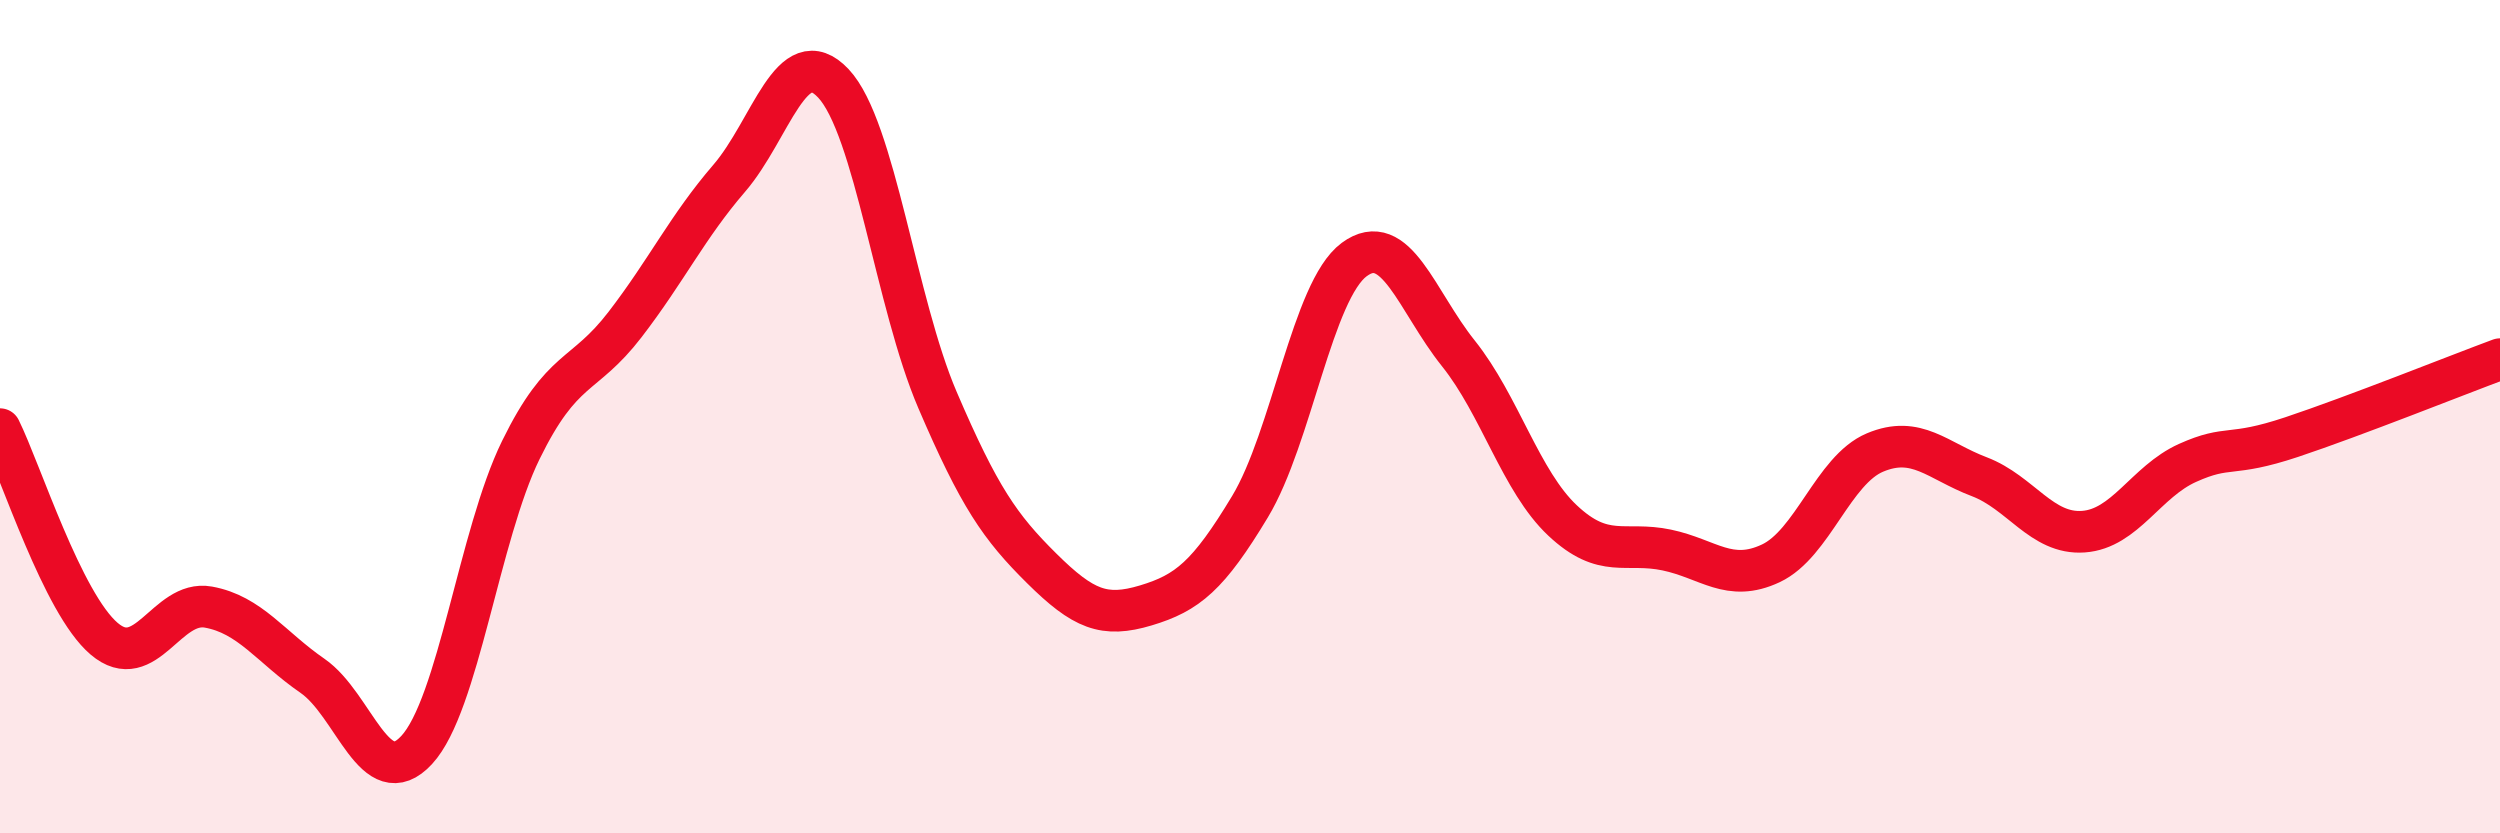
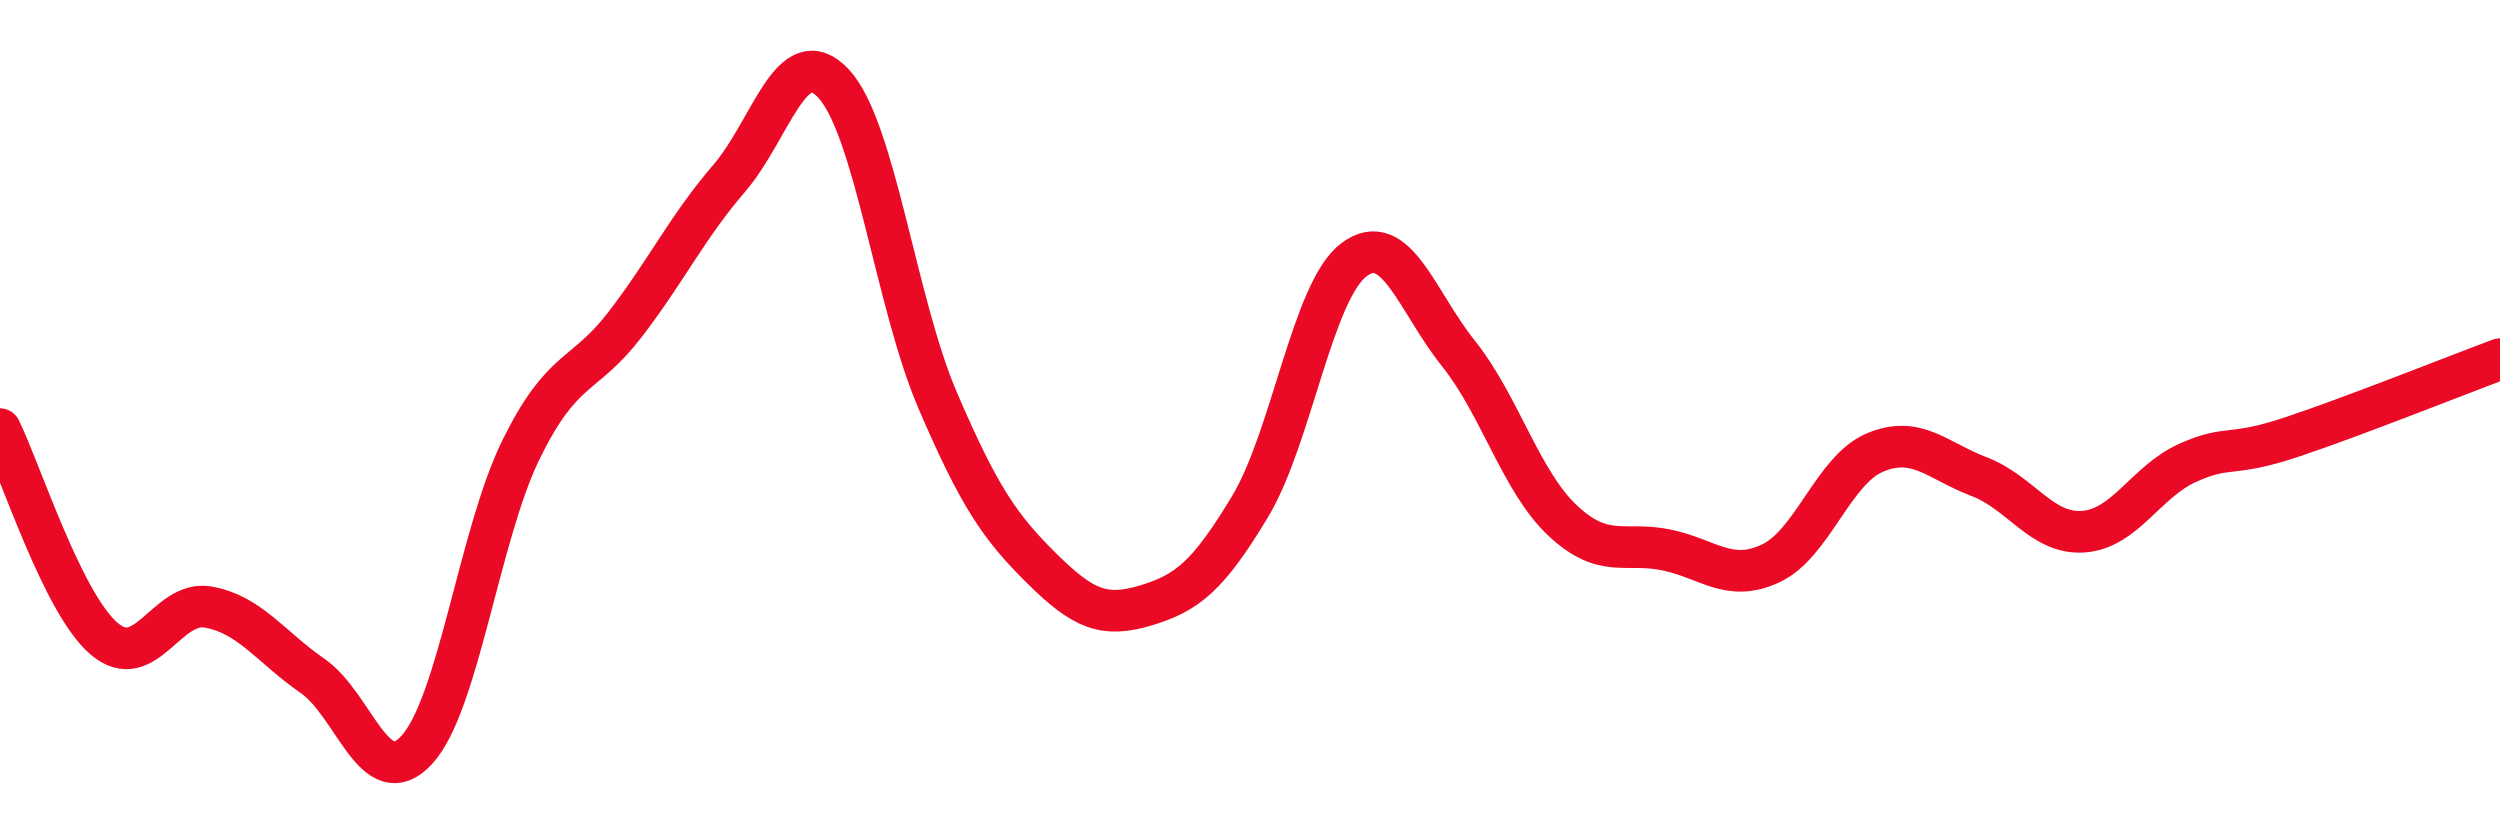
<svg xmlns="http://www.w3.org/2000/svg" width="60" height="20" viewBox="0 0 60 20">
-   <path d="M 0,10.3 C 0.5,11.31 1.5,14.48 2.5,15.33 C 3.5,16.18 4,14.39 5,14.57 C 6,14.75 6.5,15.53 7.5,16.22 C 8.5,16.91 9,19.08 10,18 C 11,16.92 11.5,12.84 12.5,10.8 C 13.5,8.76 14,9.09 15,7.79 C 16,6.49 16.5,5.44 17.5,4.28 C 18.5,3.12 19,0.94 20,2 C 21,3.06 21.5,7.27 22.5,9.6 C 23.5,11.93 24,12.65 25,13.64 C 26,14.63 26.5,14.83 27.5,14.53 C 28.5,14.23 29,13.82 30,12.16 C 31,10.5 31.5,6.97 32.5,6.23 C 33.5,5.49 34,7.23 35,8.48 C 36,9.73 36.5,11.55 37.5,12.49 C 38.5,13.43 39,12.99 40,13.2 C 41,13.41 41.5,13.99 42.5,13.52 C 43.5,13.05 44,11.28 45,10.86 C 46,10.44 46.5,11.06 47.5,11.44 C 48.5,11.82 49,12.83 50,12.76 C 51,12.69 51.5,11.56 52.5,11.11 C 53.5,10.66 53.5,10.99 55,10.49 C 56.5,9.99 59,8.99 60,8.62L60 20L0 20Z" fill="#EB0A25" opacity="0.1" stroke-linecap="round" stroke-linejoin="round" />
  <path d="M 0,10.3 C 0.5,11.31 1.5,14.48 2.5,15.33 C 3.5,16.18 4,14.39 5,14.57 C 6,14.75 6.5,15.53 7.5,16.22 C 8.5,16.91 9,19.08 10,18 C 11,16.92 11.5,12.84 12.5,10.8 C 13.5,8.76 14,9.09 15,7.79 C 16,6.49 16.5,5.44 17.5,4.28 C 18.5,3.12 19,0.94 20,2 C 21,3.06 21.5,7.27 22.5,9.6 C 23.5,11.93 24,12.65 25,13.64 C 26,14.63 26.5,14.83 27.5,14.53 C 28.5,14.23 29,13.82 30,12.16 C 31,10.5 31.5,6.97 32.5,6.23 C 33.5,5.49 34,7.23 35,8.48 C 36,9.73 36.5,11.55 37.5,12.49 C 38.5,13.43 39,12.99 40,13.2 C 41,13.41 41.5,13.99 42.5,13.52 C 43.5,13.05 44,11.28 45,10.86 C 46,10.44 46.5,11.06 47.5,11.44 C 48.5,11.82 49,12.83 50,12.76 C 51,12.69 51.5,11.56 52.5,11.11 C 53.5,10.66 53.5,10.99 55,10.49 C 56.5,9.99 59,8.99 60,8.62" stroke="#EB0A25" stroke-width="1" fill="none" stroke-linecap="round" stroke-linejoin="round" />
</svg>